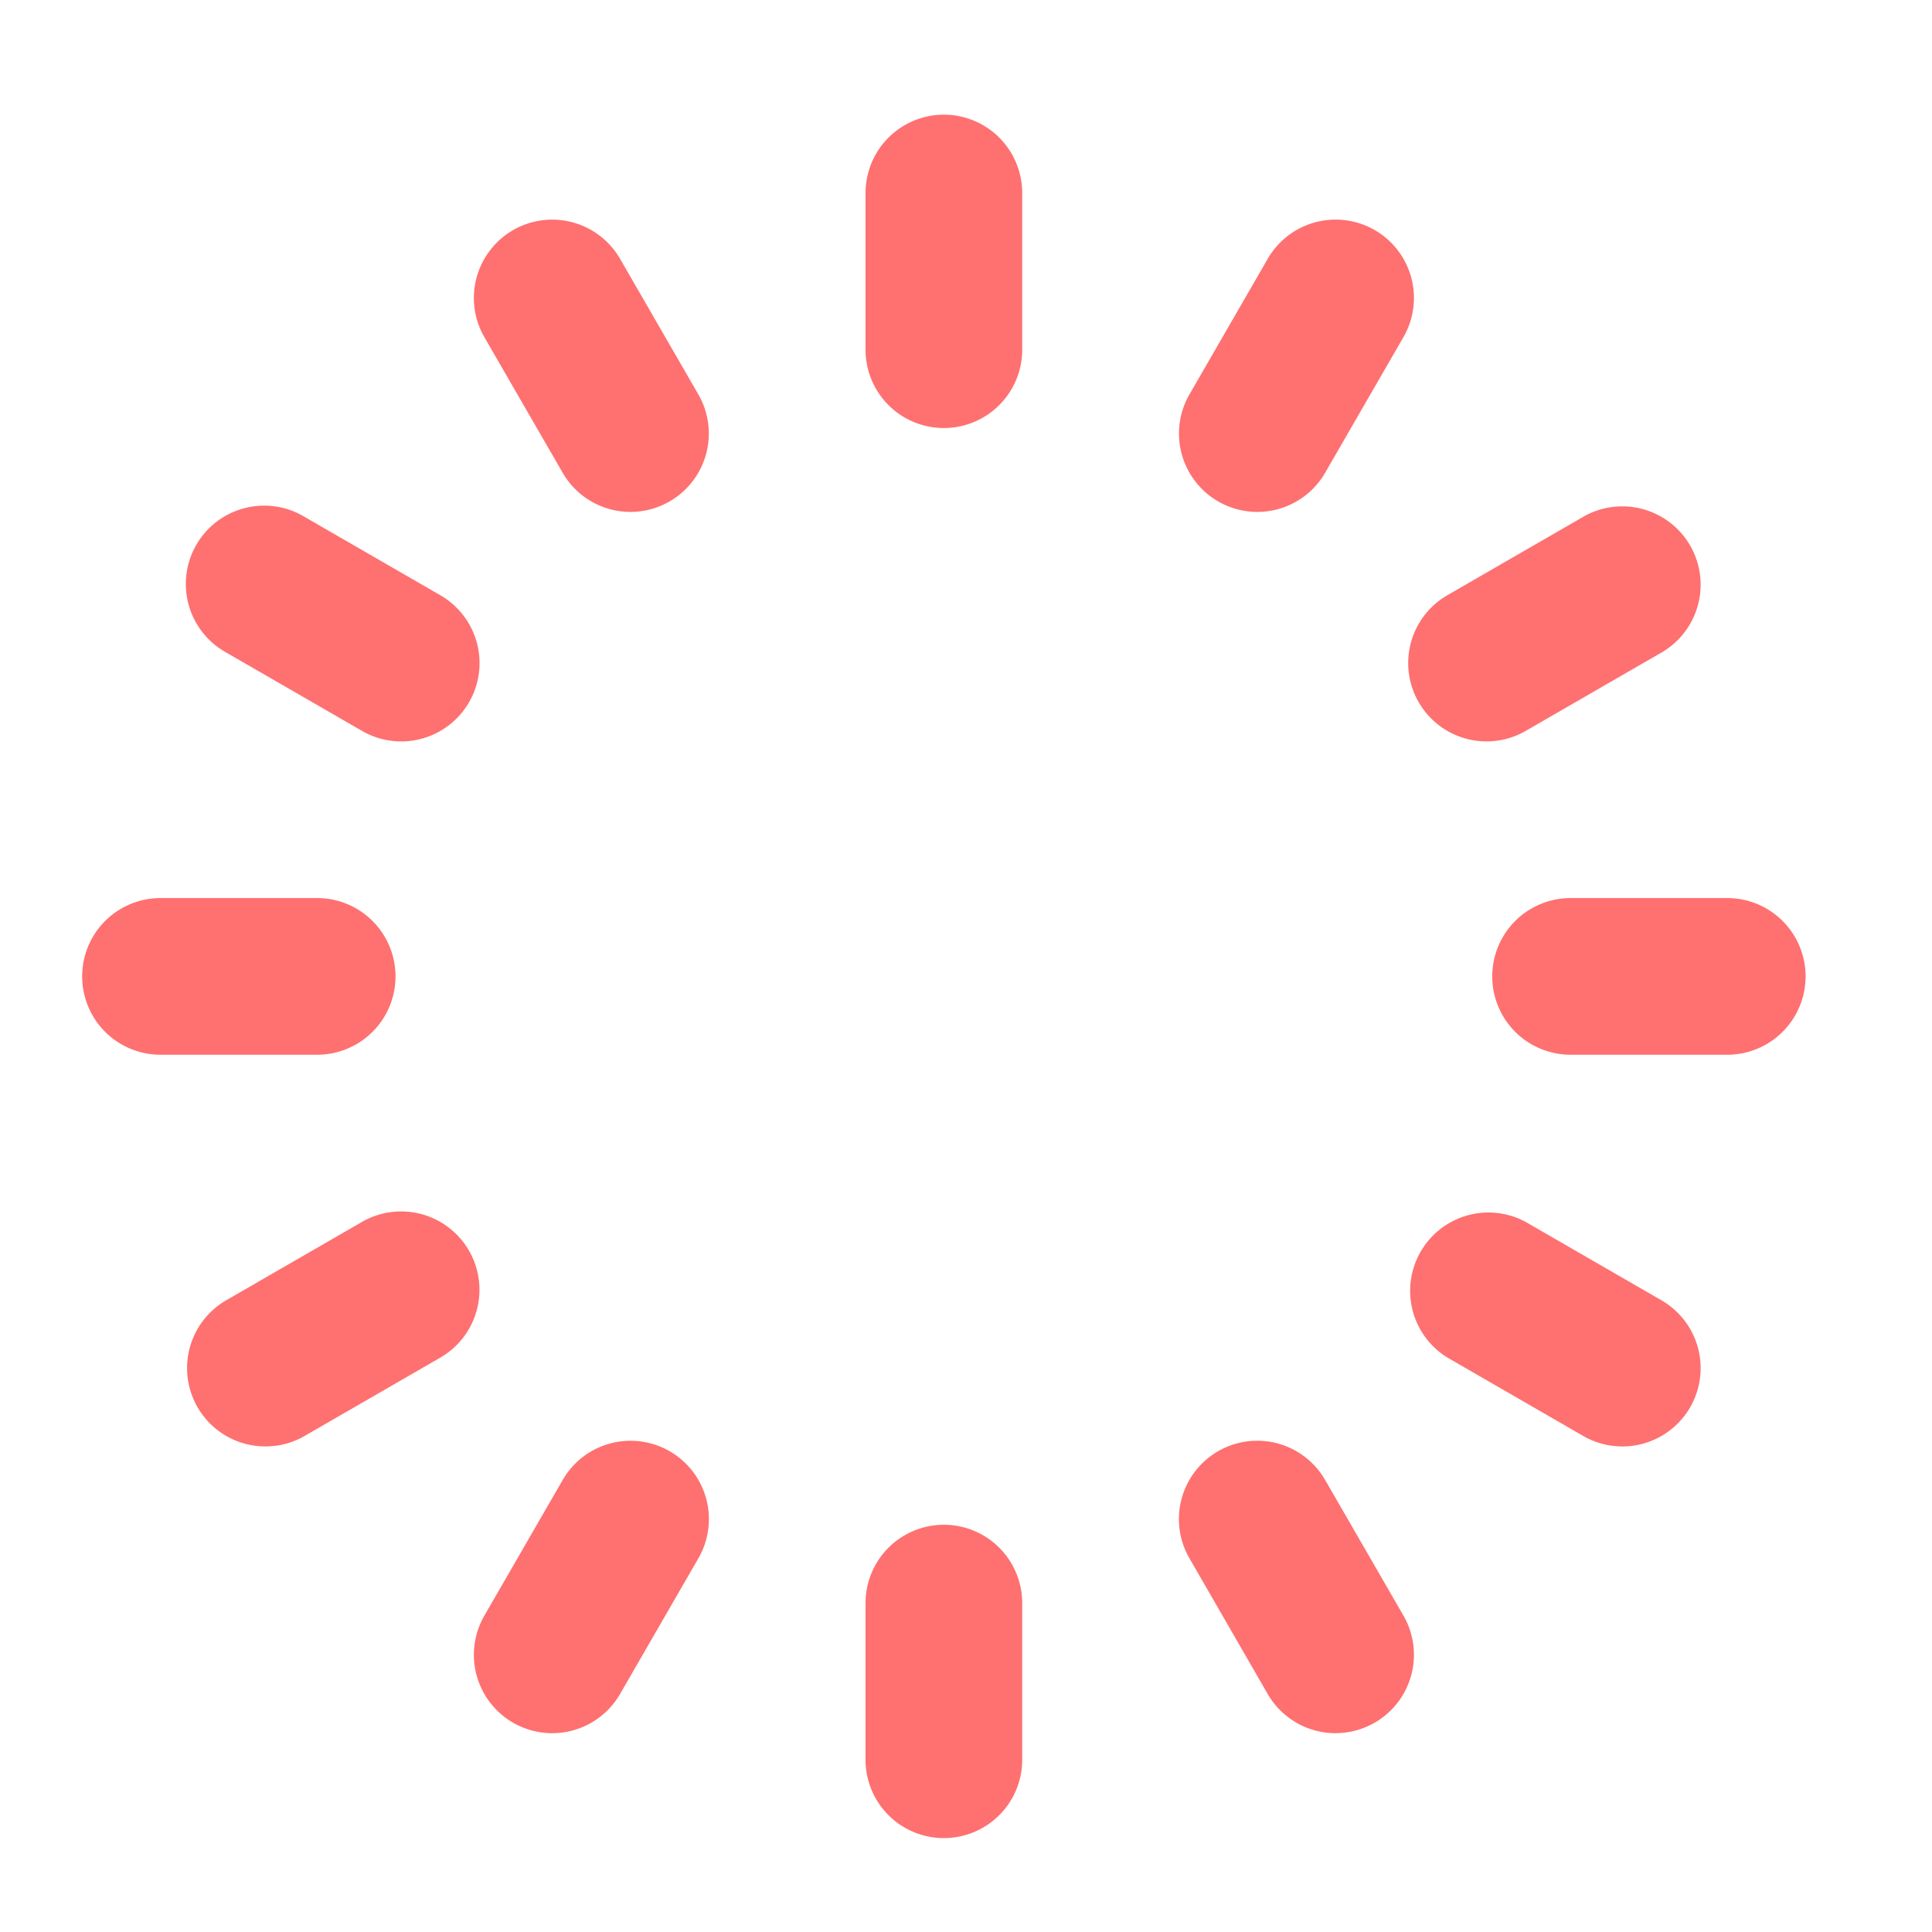
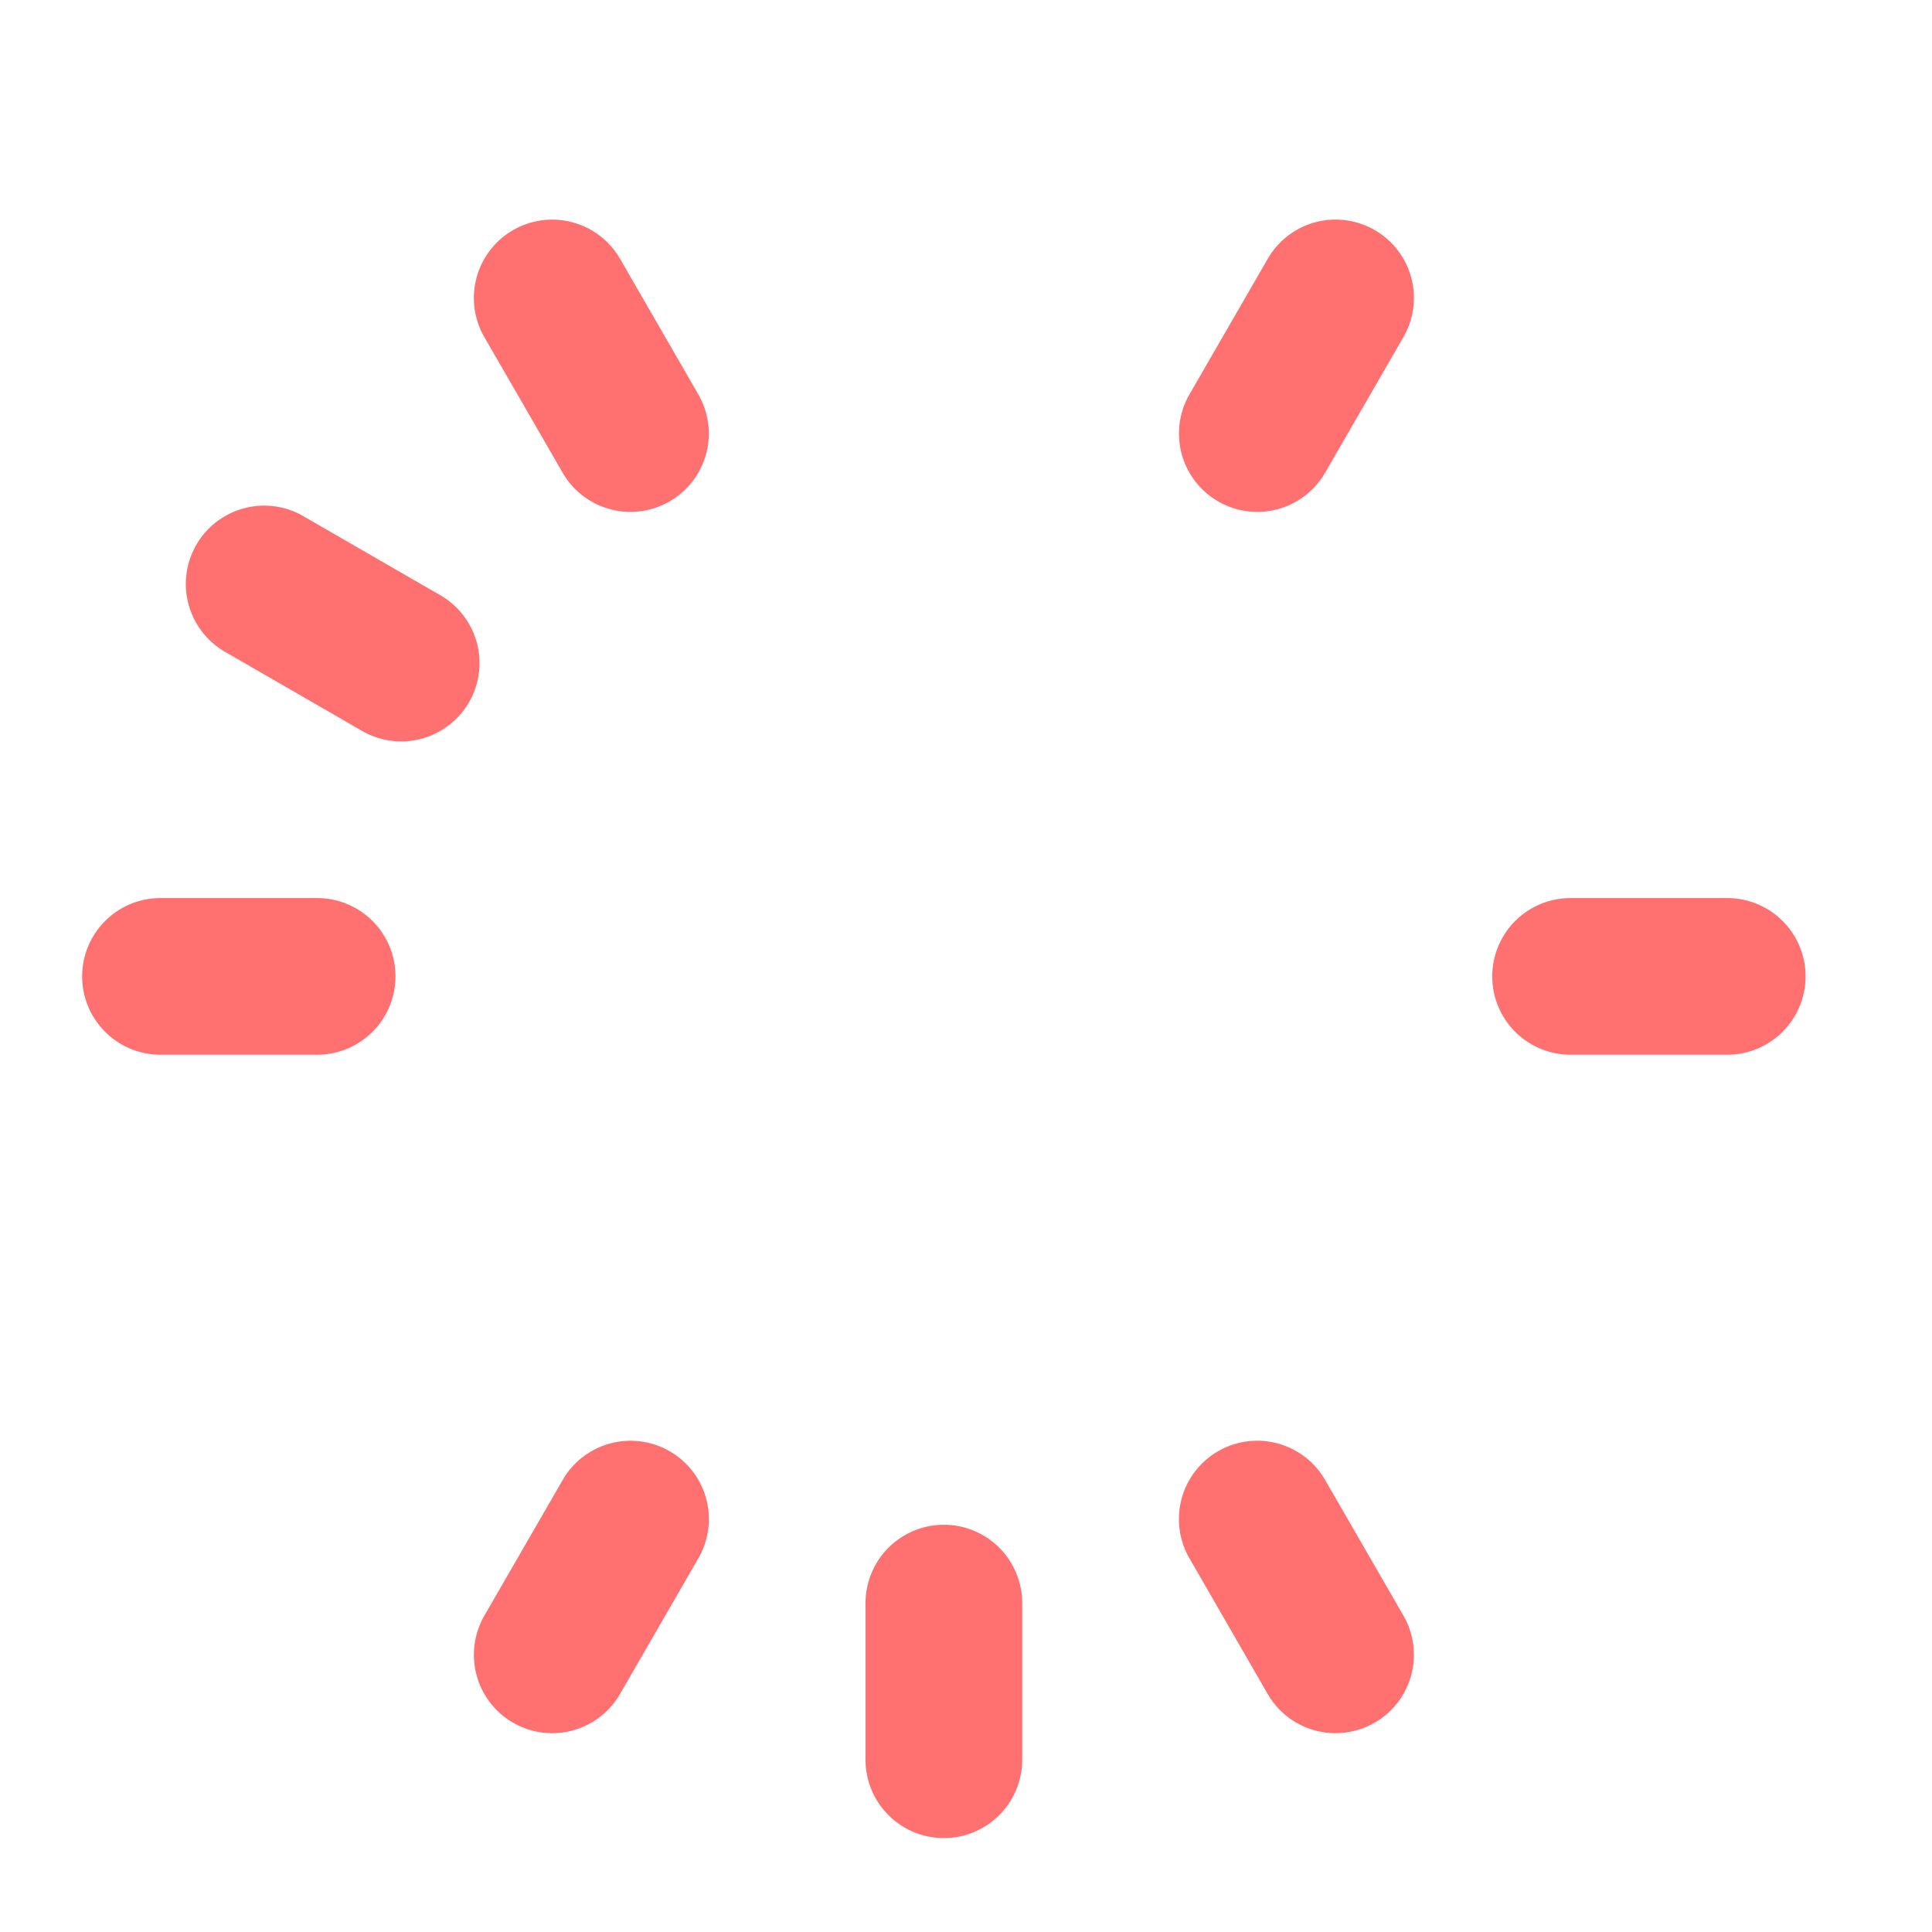
<svg xmlns="http://www.w3.org/2000/svg" width="55" height="55" viewBox="0 0 55 55">
  <g id="营销裂变" transform="translate(-896 -2650)">
    <g id="组_3387" data-name="组 3387" transform="translate(895.782 2650)">
-       <rect id="矩形_2571" data-name="矩形 2571" width="55" height="55" transform="translate(0.218)" fill="none" />
      <g id="组_3359" data-name="组 3359" transform="translate(2.557 3.265)">
-         <path id="路径_9793" data-name="路径 9793" d="M24.23,10.92A2.23,2.23,0,0,1,22,8.69V4.23a2.23,2.23,0,1,1,4.46,0V8.69A2.23,2.23,0,0,1,24.23,10.92Z" transform="translate(0.301 -2)" fill="#ff7070" />
        <path id="路径_9794" data-name="路径 9794" d="M32.228,13A2.231,2.231,0,0,1,30.3,9.657l2.23-3.863a2.23,2.23,0,1,1,3.863,2.23l-2.23,3.863A2.229,2.229,0,0,1,32.228,13Z" transform="translate(1.221 -1.692)" fill="#ff7070" />
-         <path id="路径_9795" data-name="路径 9795" d="M38.088,18.691a2.23,2.23,0,0,1-1.117-4.162l3.863-2.23a2.23,2.23,0,0,1,2.23,3.863L39.2,18.392A2.22,2.22,0,0,1,38.088,18.691Z" transform="translate(1.895 -0.85)" fill="#ff7070" />
        <path id="路径_9796" data-name="路径 9796" d="M44.69,26.46H40.23a2.23,2.23,0,1,1,0-4.46h4.46a2.23,2.23,0,0,1,0,4.46Z" transform="translate(2.142 0.301)" fill="#ff7070" />
-         <path id="路径_9797" data-name="路径 9797" d="M41.947,36.691a2.22,2.22,0,0,1-1.113-.3l-3.863-2.23A2.23,2.23,0,0,1,39.2,30.3l3.863,2.23a2.23,2.23,0,0,1-1.117,4.162Z" transform="translate(1.895 1.221)" fill="#ff7070" />
        <path id="路径_9798" data-name="路径 9798" d="M34.462,44.18a2.229,2.229,0,0,1-1.933-1.115L30.3,39.2a2.23,2.23,0,0,1,3.863-2.23l2.23,3.863a2.231,2.231,0,0,1-1.929,3.346Z" transform="translate(1.221 1.895)" fill="#ff7070" />
        <path id="路径_9799" data-name="路径 9799" d="M24.23,46.92A2.23,2.23,0,0,1,22,44.69V40.23a2.23,2.23,0,1,1,4.46,0v4.46A2.23,2.23,0,0,1,24.23,46.92Z" transform="translate(0.301 2.142)" fill="#ff7070" />
        <path id="路径_9800" data-name="路径 9800" d="M14.228,44.18A2.231,2.231,0,0,1,12.3,40.834l2.23-3.863a2.23,2.23,0,0,1,3.863,2.23l-2.23,3.863A2.229,2.229,0,0,1,14.228,44.18Z" transform="translate(-0.85 1.895)" fill="#ff7070" />
-         <path id="路径_9801" data-name="路径 9801" d="M6.912,36.691a2.23,2.23,0,0,1-1.117-4.162L9.657,30.3a2.23,2.23,0,1,1,2.23,3.863l-3.863,2.23A2.22,2.22,0,0,1,6.912,36.691Z" transform="translate(-1.692 1.221)" fill="#ff7070" />
        <path id="路径_9802" data-name="路径 9802" d="M8.69,26.46H4.23a2.23,2.23,0,1,1,0-4.46H8.69a2.23,2.23,0,1,1,0,4.46Z" transform="translate(-2 0.301)" fill="#ff7070" />
        <path id="路径_9803" data-name="路径 9803" d="M10.77,18.691a2.22,2.22,0,0,1-1.113-.3l-3.863-2.23A2.23,2.23,0,1,1,8.025,12.3l3.863,2.23a2.23,2.23,0,0,1-1.117,4.162Z" transform="translate(-1.692 -0.85)" fill="#ff7070" />
        <path id="路径_9804" data-name="路径 9804" d="M16.462,13a2.229,2.229,0,0,1-1.933-1.115L12.3,8.025a2.23,2.23,0,1,1,3.863-2.23l2.23,3.863A2.231,2.231,0,0,1,16.462,13Z" transform="translate(-0.85 -1.692)" fill="#ff7070" />
      </g>
    </g>
  </g>
</svg>